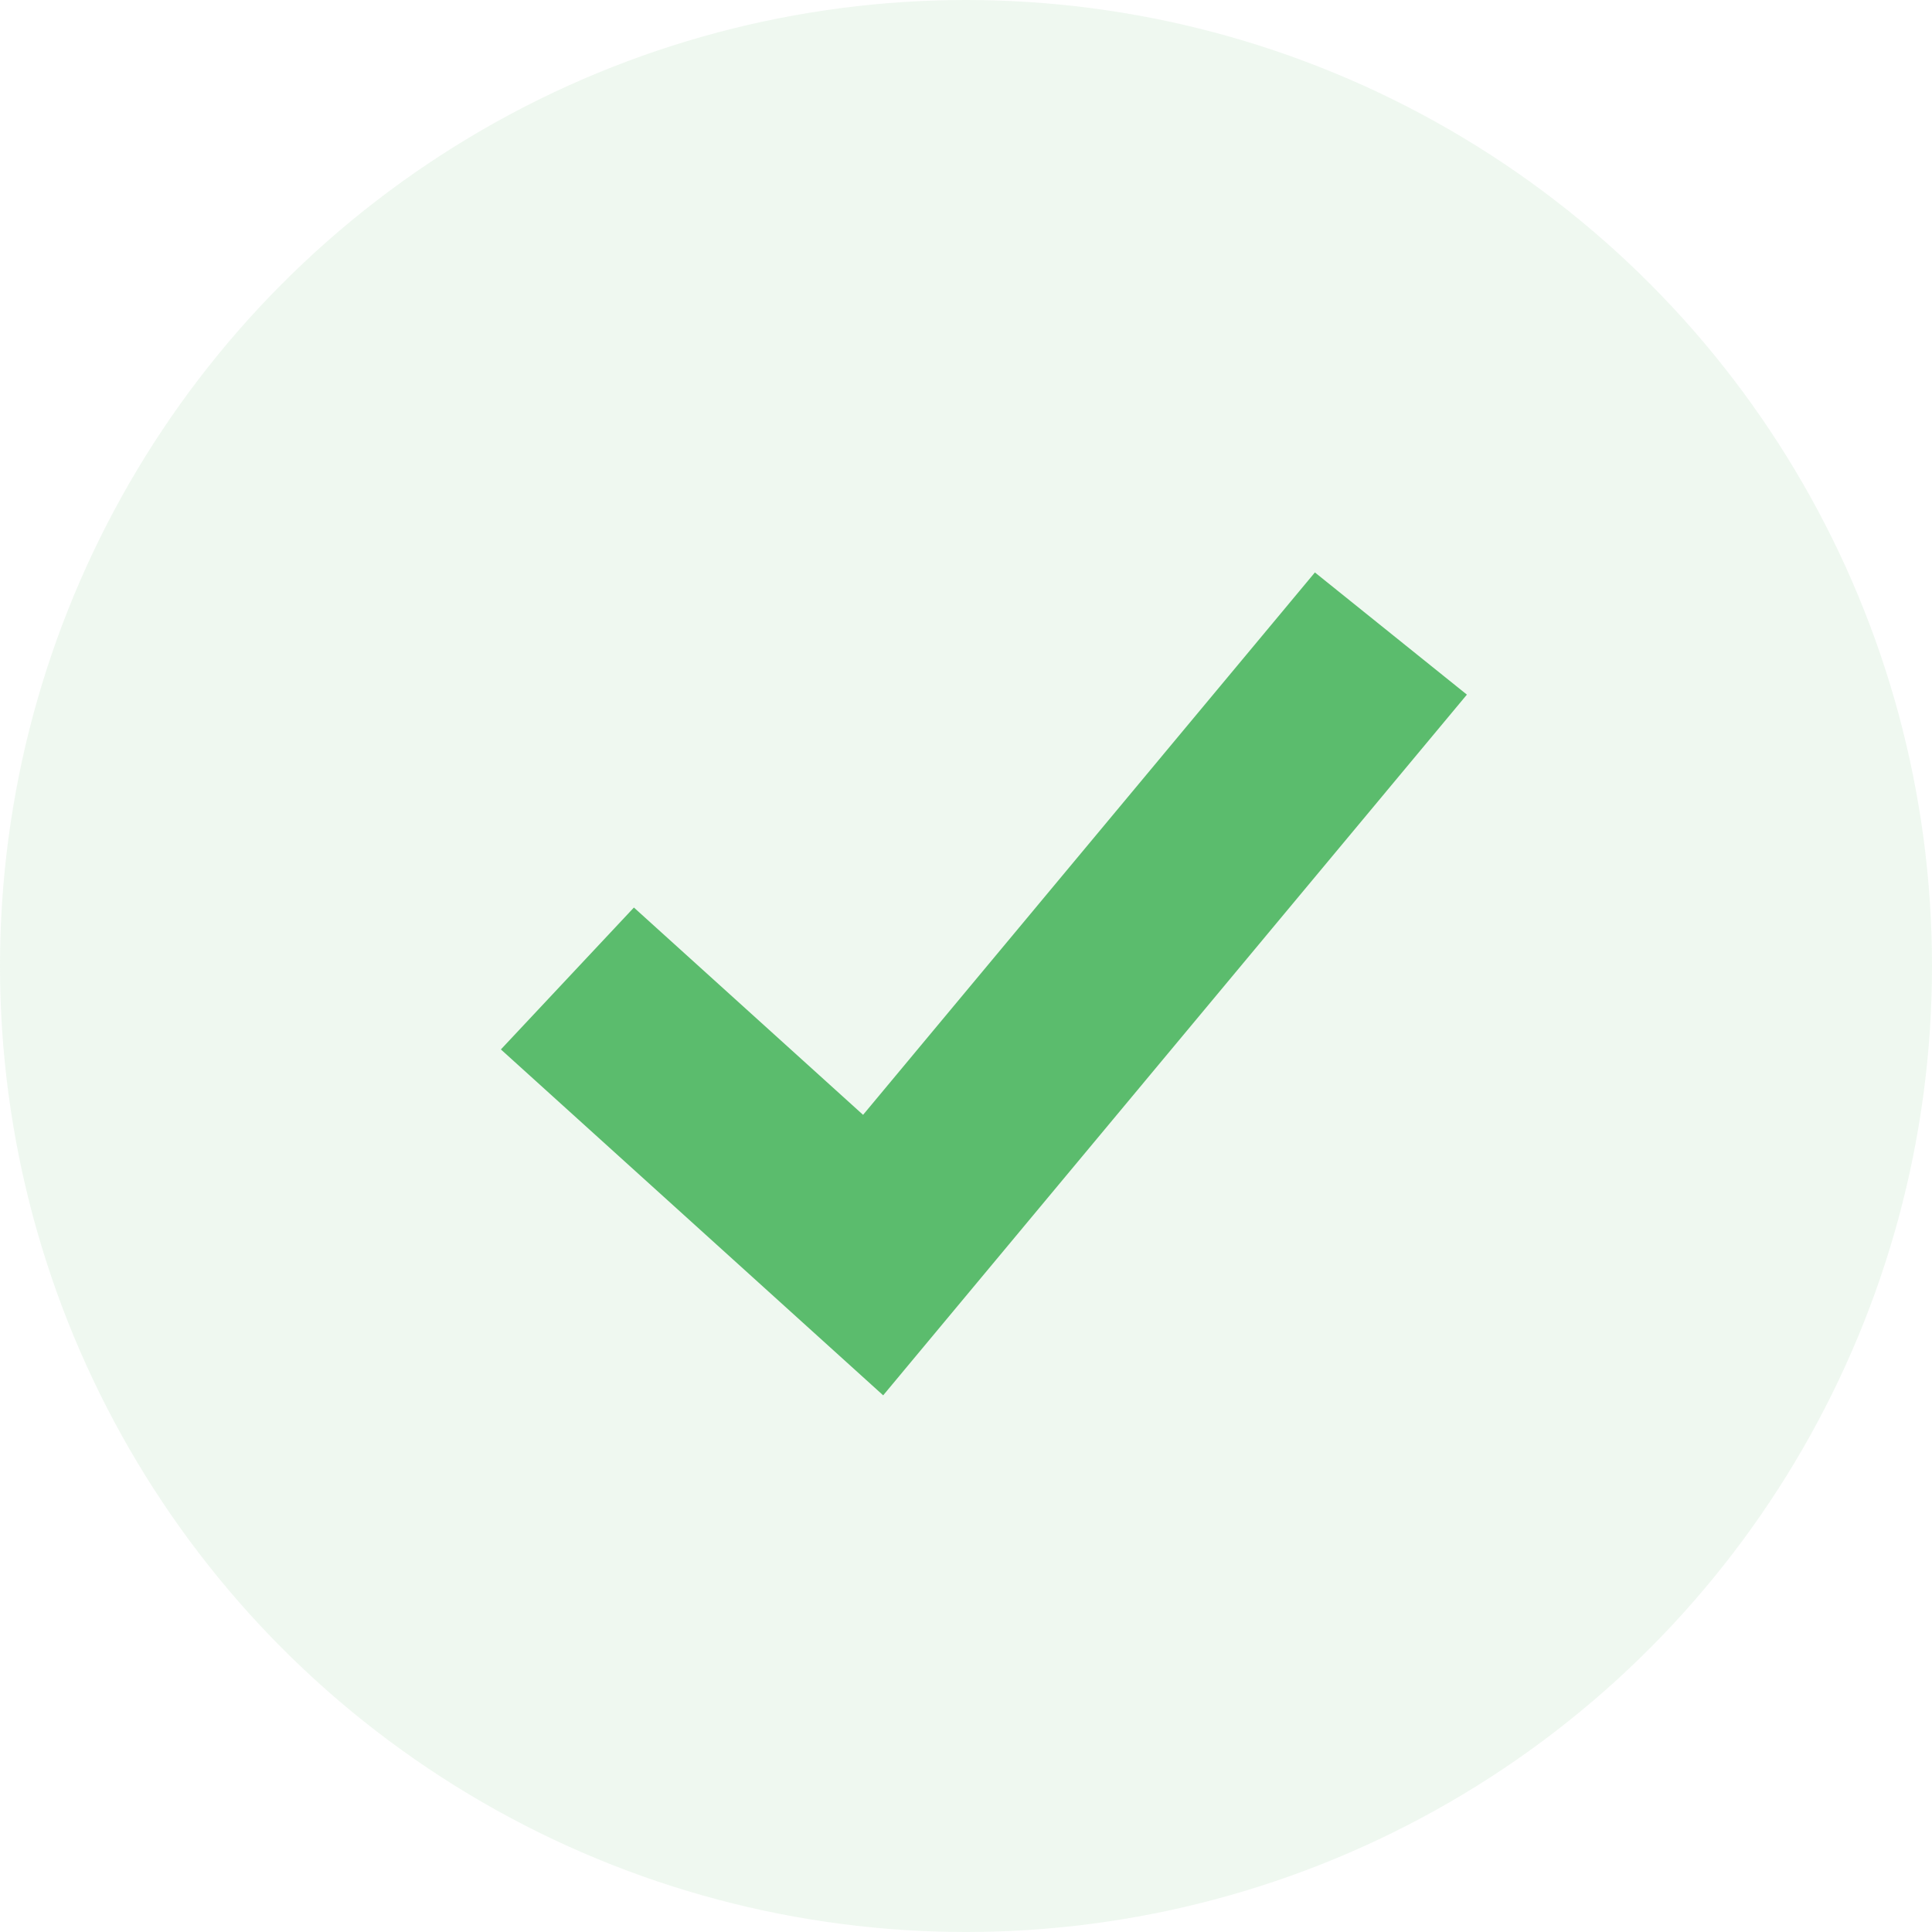
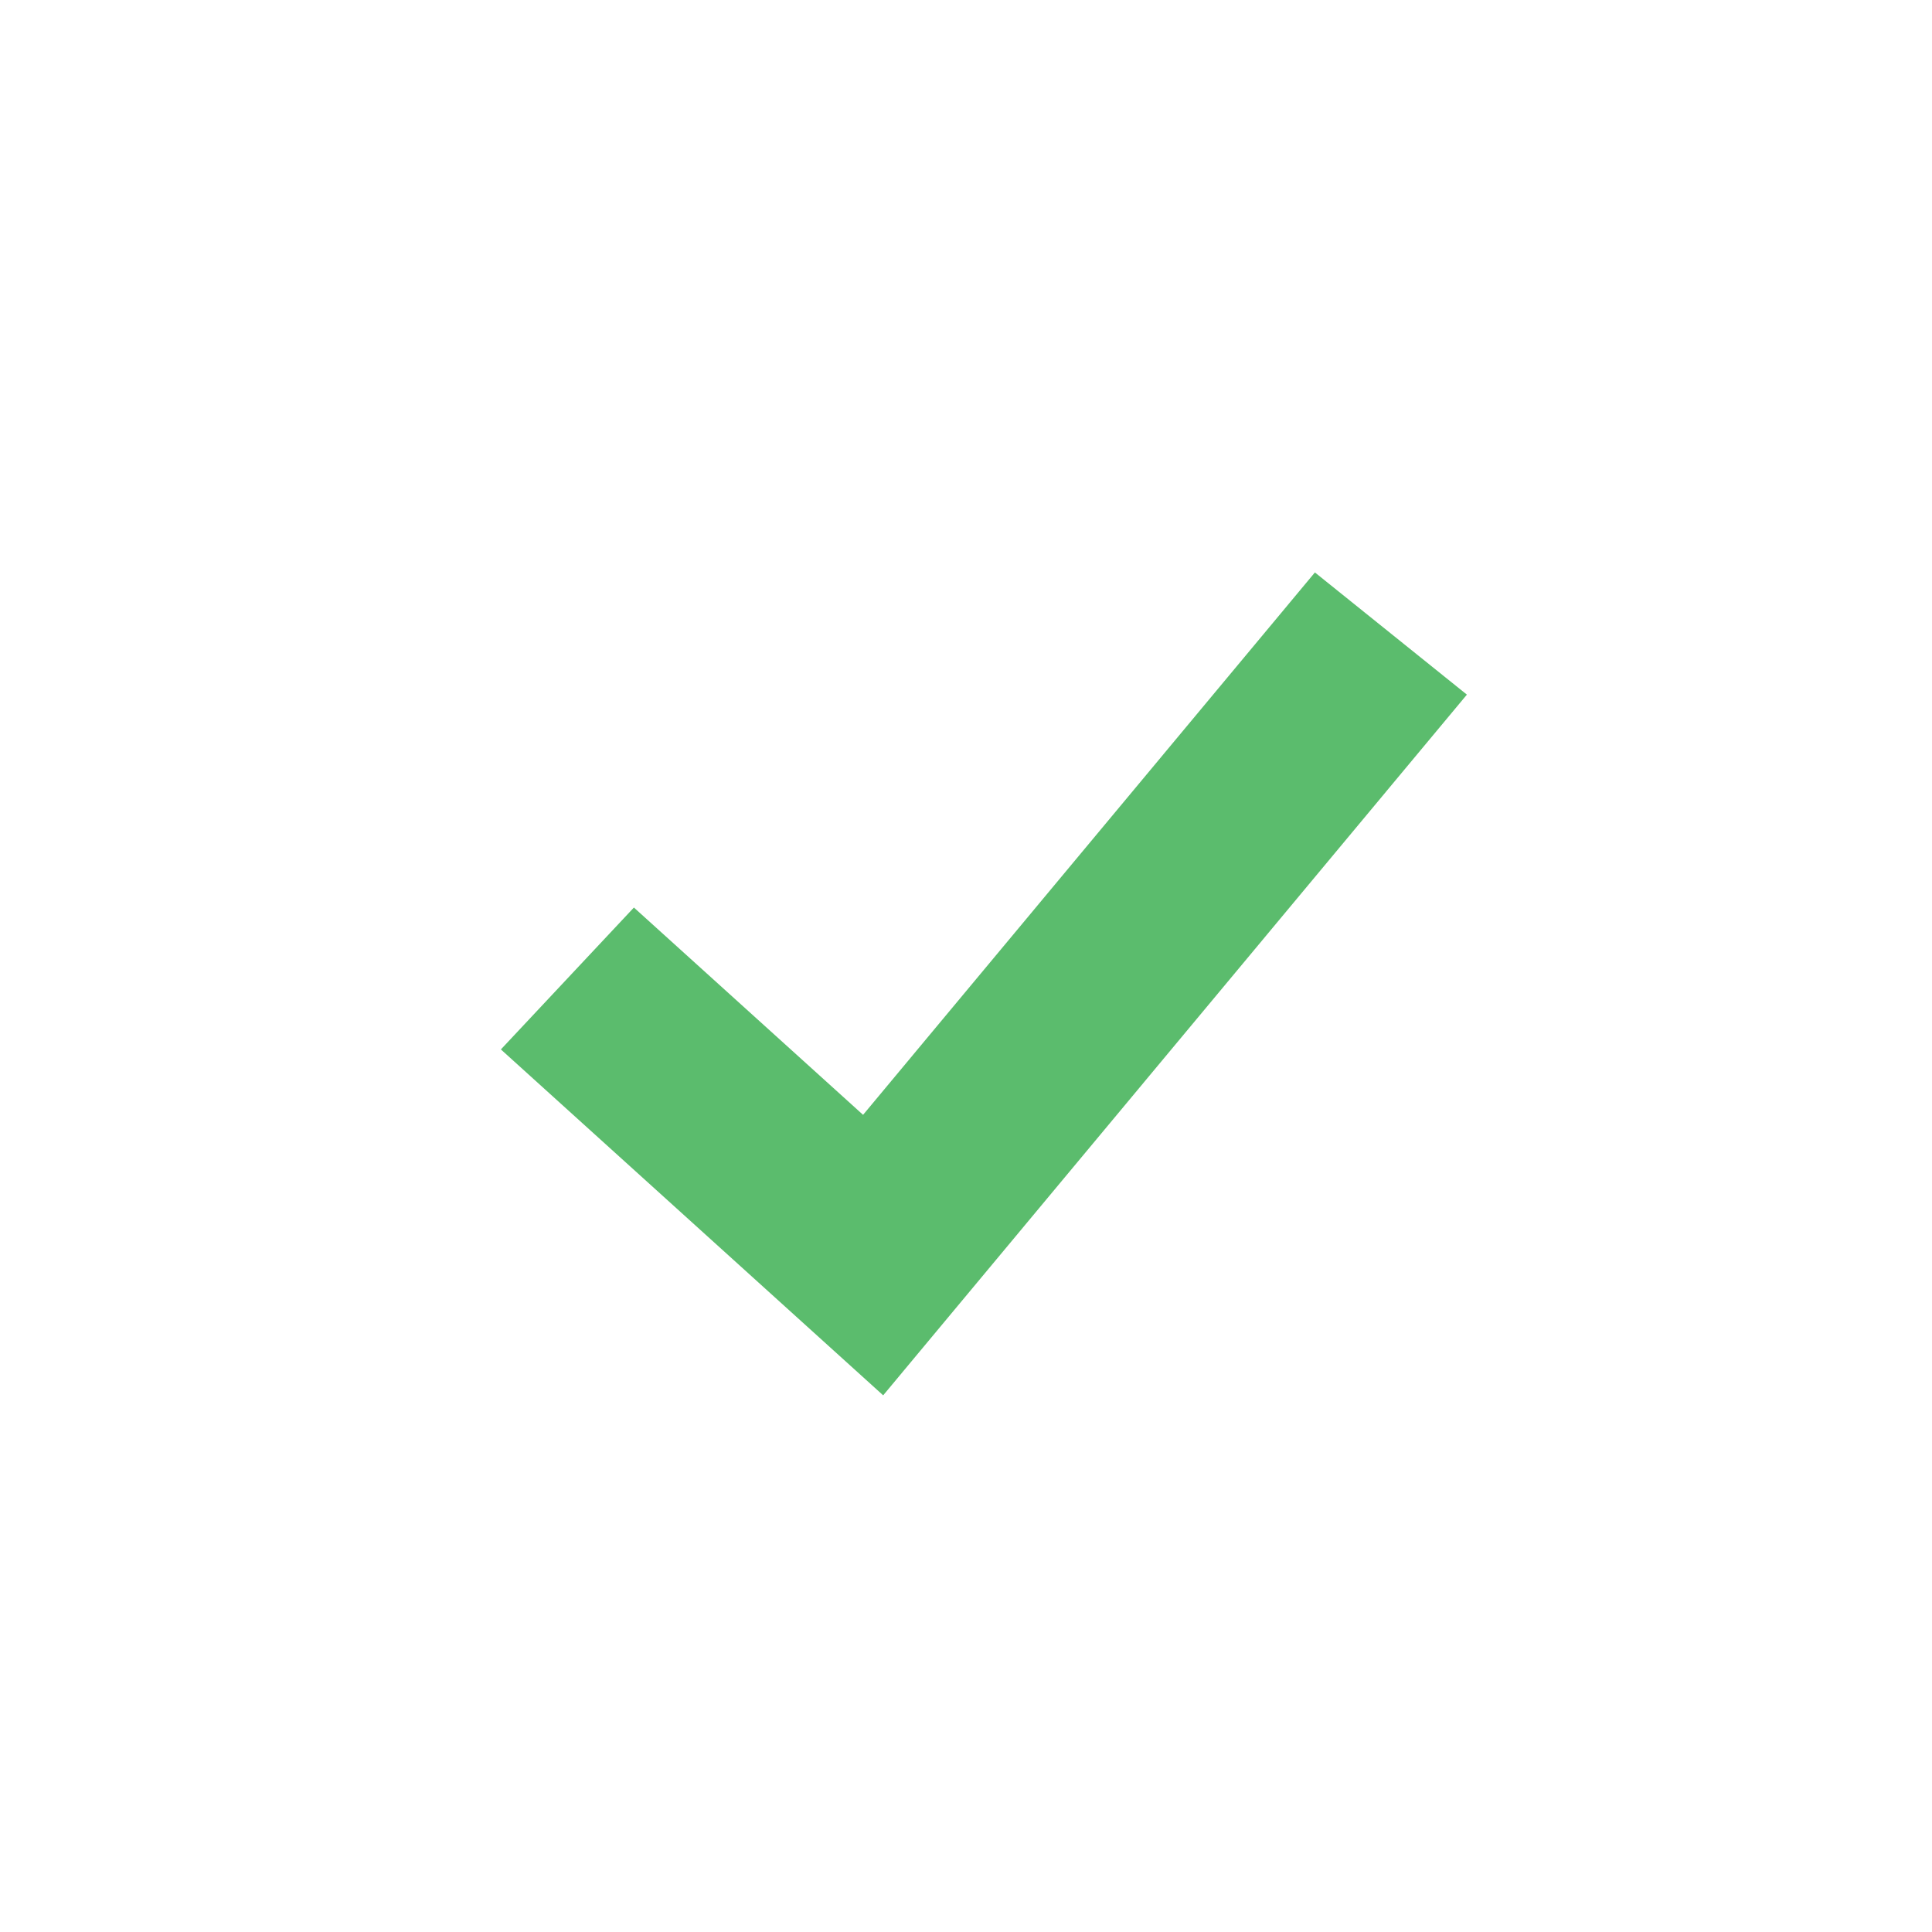
<svg xmlns="http://www.w3.org/2000/svg" width="54" height="54" viewBox="0 0 54 54" fill="none">
-   <circle opacity="0.1" cx="27" cy="27" r="27" fill="#5BBC6D" />
  <path d="M24.685 39L14 29.332L17.718 25.366L24.123 31.16L36.752 16L41 19.415L24.685 39Z" fill="#5BBC6D" />
</svg>